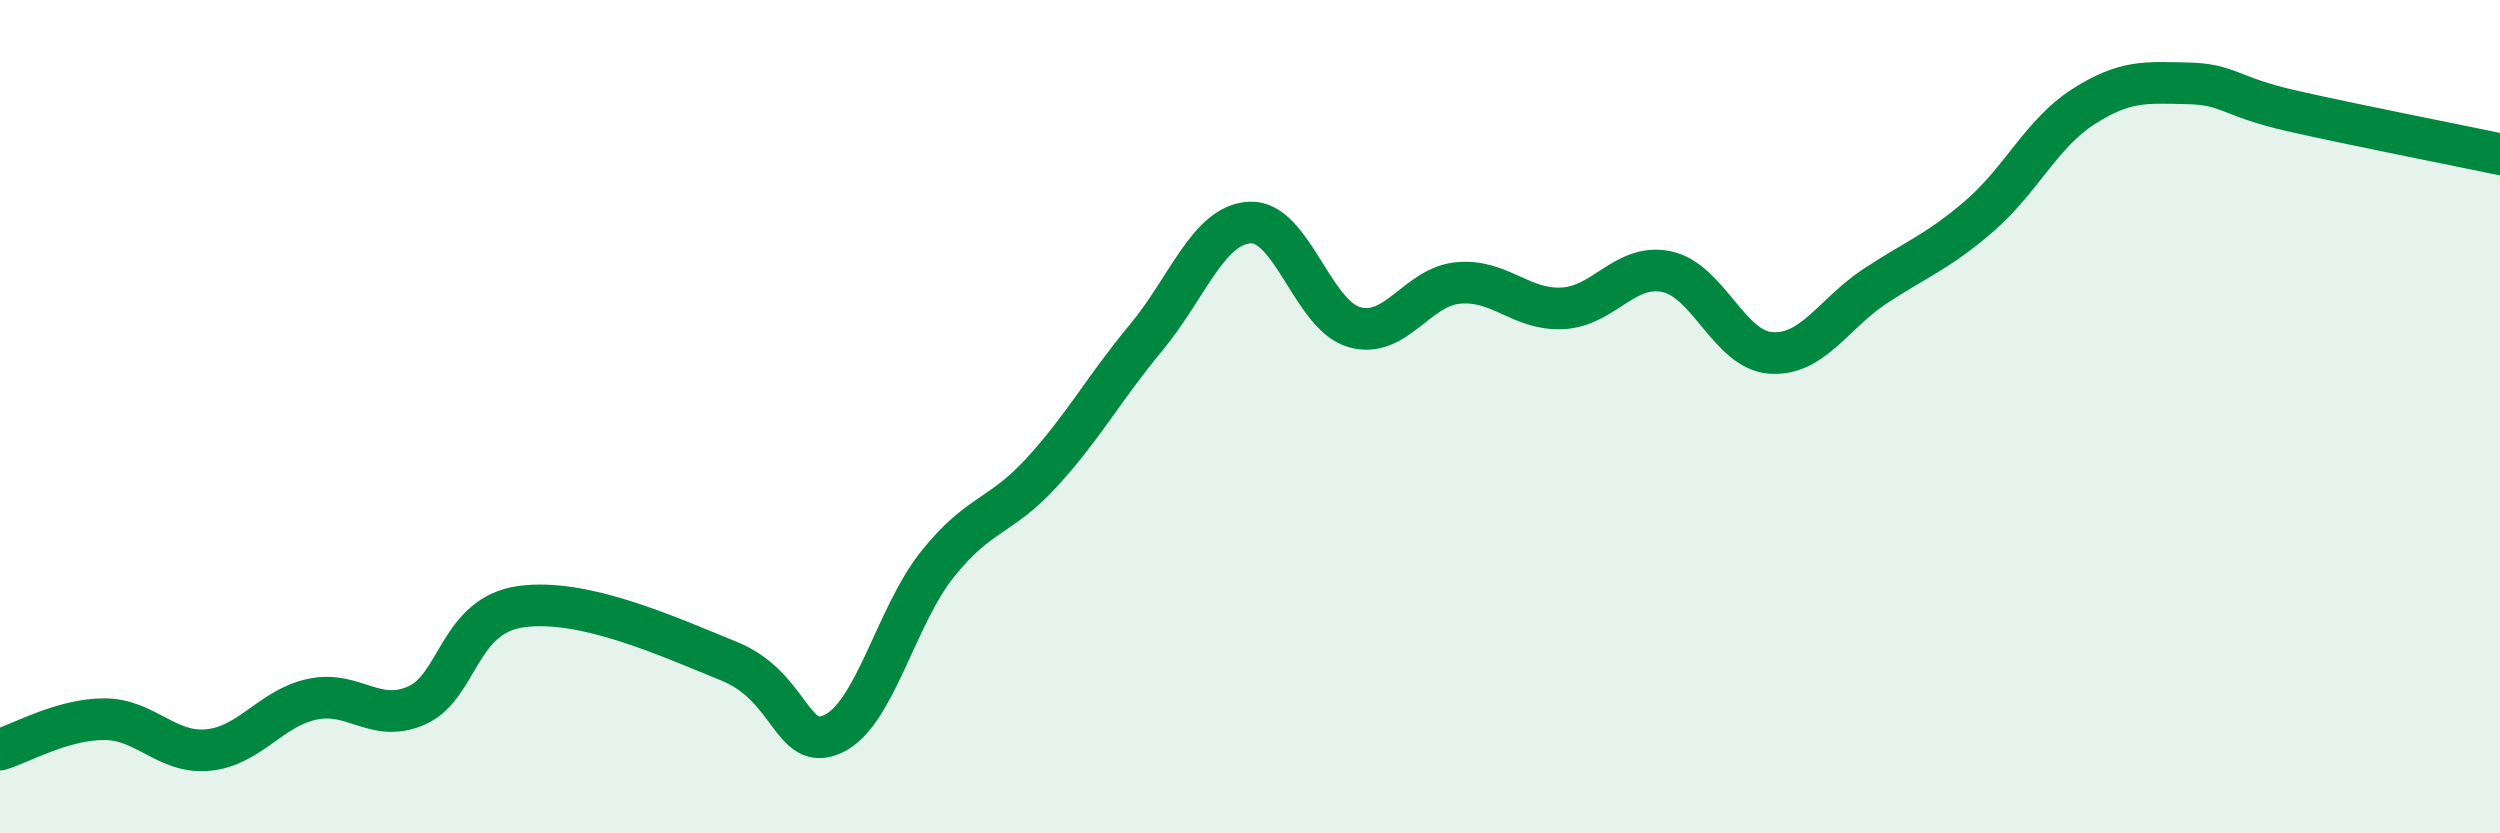
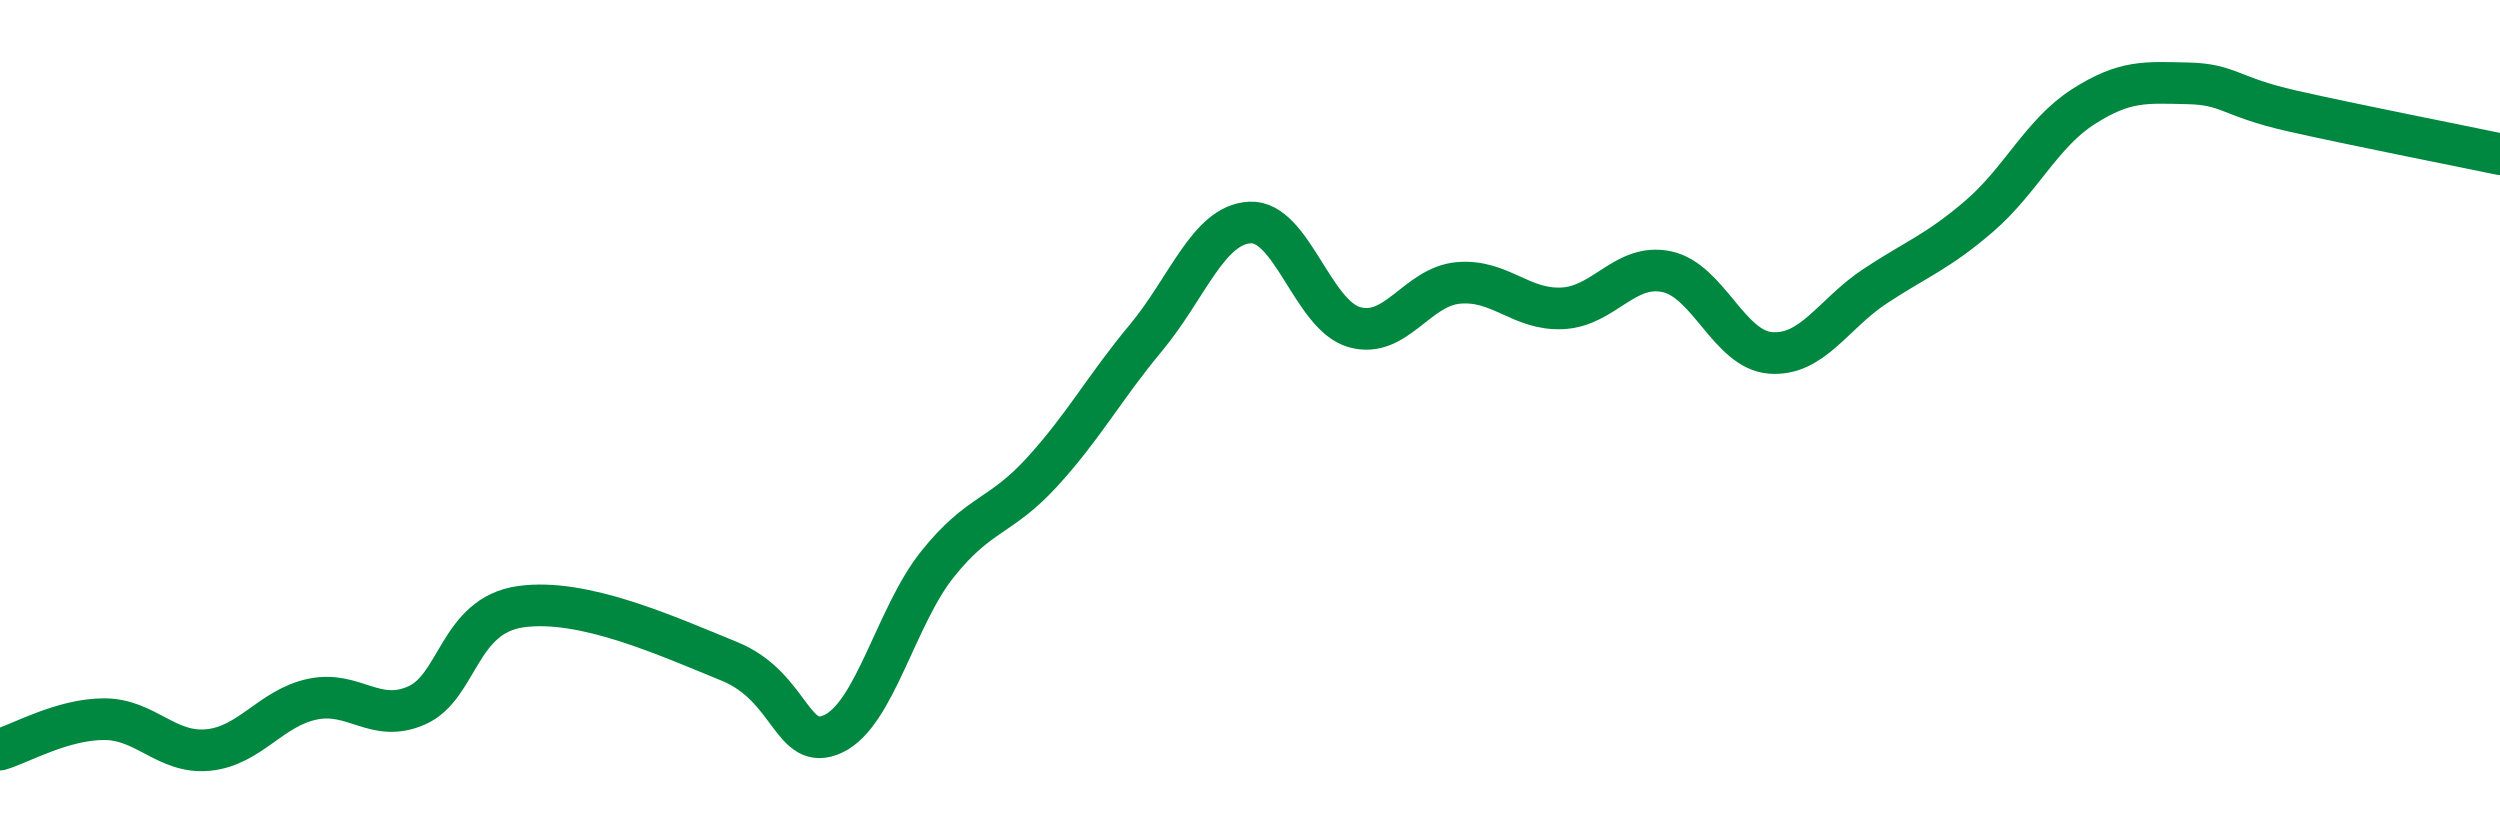
<svg xmlns="http://www.w3.org/2000/svg" width="60" height="20" viewBox="0 0 60 20">
-   <path d="M 0,17.99 C 0.5,17.84 1.5,17.26 2.5,17.26 C 3.5,17.26 4,18.1 5,18 C 6,17.9 6.5,16.99 7.5,16.78 C 8.5,16.57 9,17.37 10,16.93 C 11,16.49 11,14.77 12.5,14.56 C 14,14.35 16,15.26 17.5,15.87 C 19,16.48 19,18.08 20,17.61 C 21,17.14 21.5,14.79 22.5,13.54 C 23.5,12.29 24,12.43 25,11.34 C 26,10.25 26.5,9.31 27.5,8.11 C 28.5,6.91 29,5.39 30,5.34 C 31,5.29 31.5,7.56 32.5,7.85 C 33.5,8.14 34,6.88 35,6.79 C 36,6.7 36.5,7.45 37.5,7.4 C 38.5,7.35 39,6.31 40,6.52 C 41,6.73 41.5,8.4 42.5,8.47 C 43.5,8.54 44,7.53 45,6.87 C 46,6.21 46.5,6.05 47.5,5.19 C 48.5,4.33 49,3.2 50,2.56 C 51,1.92 51.5,1.98 52.5,2 C 53.5,2.02 53.5,2.32 55,2.66 C 56.5,3 59,3.49 60,3.7L60 20L0 20Z" fill="#008740" opacity="0.1" stroke-linecap="round" stroke-linejoin="round" />
  <path d="M 0,17.99 C 0.5,17.84 1.5,17.26 2.5,17.26 C 3.5,17.26 4,18.1 5,18 C 6,17.9 6.5,16.99 7.5,16.78 C 8.5,16.57 9,17.37 10,16.93 C 11,16.49 11,14.77 12.5,14.56 C 14,14.35 16,15.26 17.5,15.87 C 19,16.48 19,18.08 20,17.61 C 21,17.14 21.5,14.79 22.5,13.54 C 23.5,12.29 24,12.43 25,11.34 C 26,10.25 26.5,9.31 27.5,8.11 C 28.5,6.91 29,5.39 30,5.34 C 31,5.29 31.5,7.56 32.5,7.85 C 33.5,8.14 34,6.88 35,6.79 C 36,6.7 36.5,7.45 37.5,7.4 C 38.5,7.35 39,6.31 40,6.52 C 41,6.73 41.5,8.4 42.5,8.47 C 43.5,8.54 44,7.53 45,6.87 C 46,6.21 46.5,6.05 47.5,5.19 C 48.5,4.33 49,3.2 50,2.56 C 51,1.92 51.5,1.98 52.5,2 C 53.5,2.02 53.5,2.32 55,2.66 C 56.5,3 59,3.49 60,3.7" stroke="#008740" stroke-width="1" fill="none" stroke-linecap="round" stroke-linejoin="round" />
</svg>